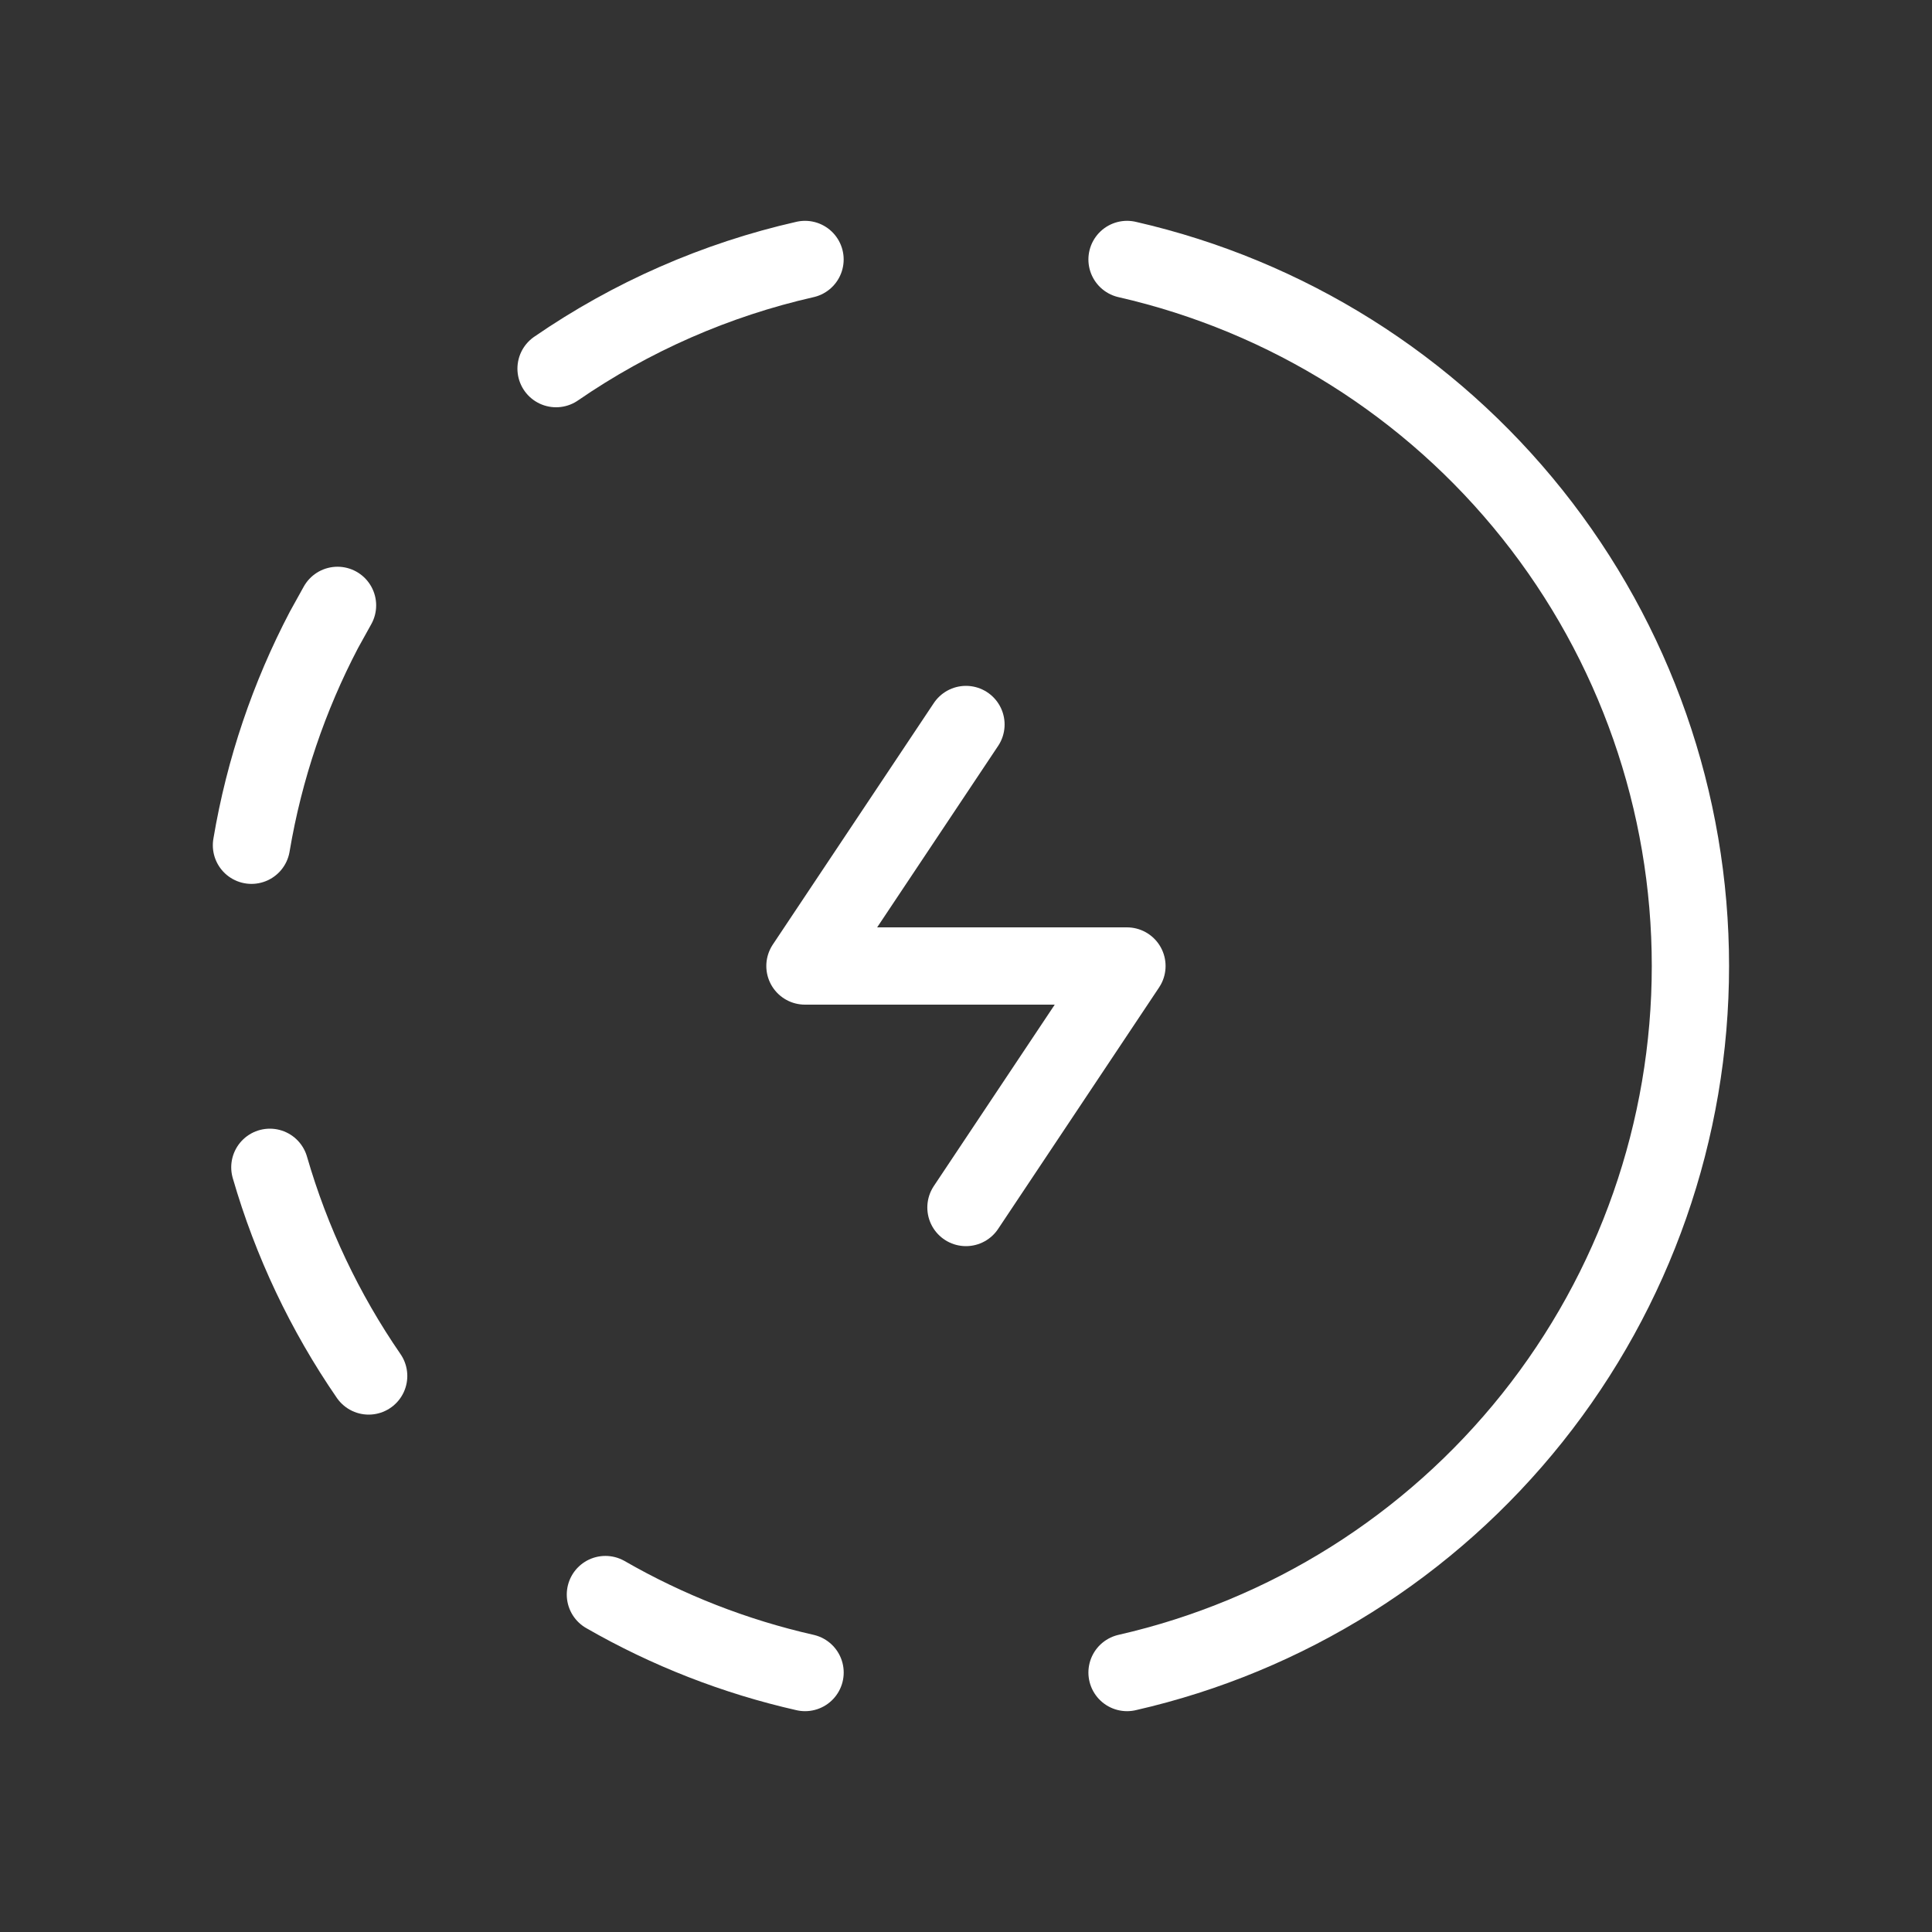
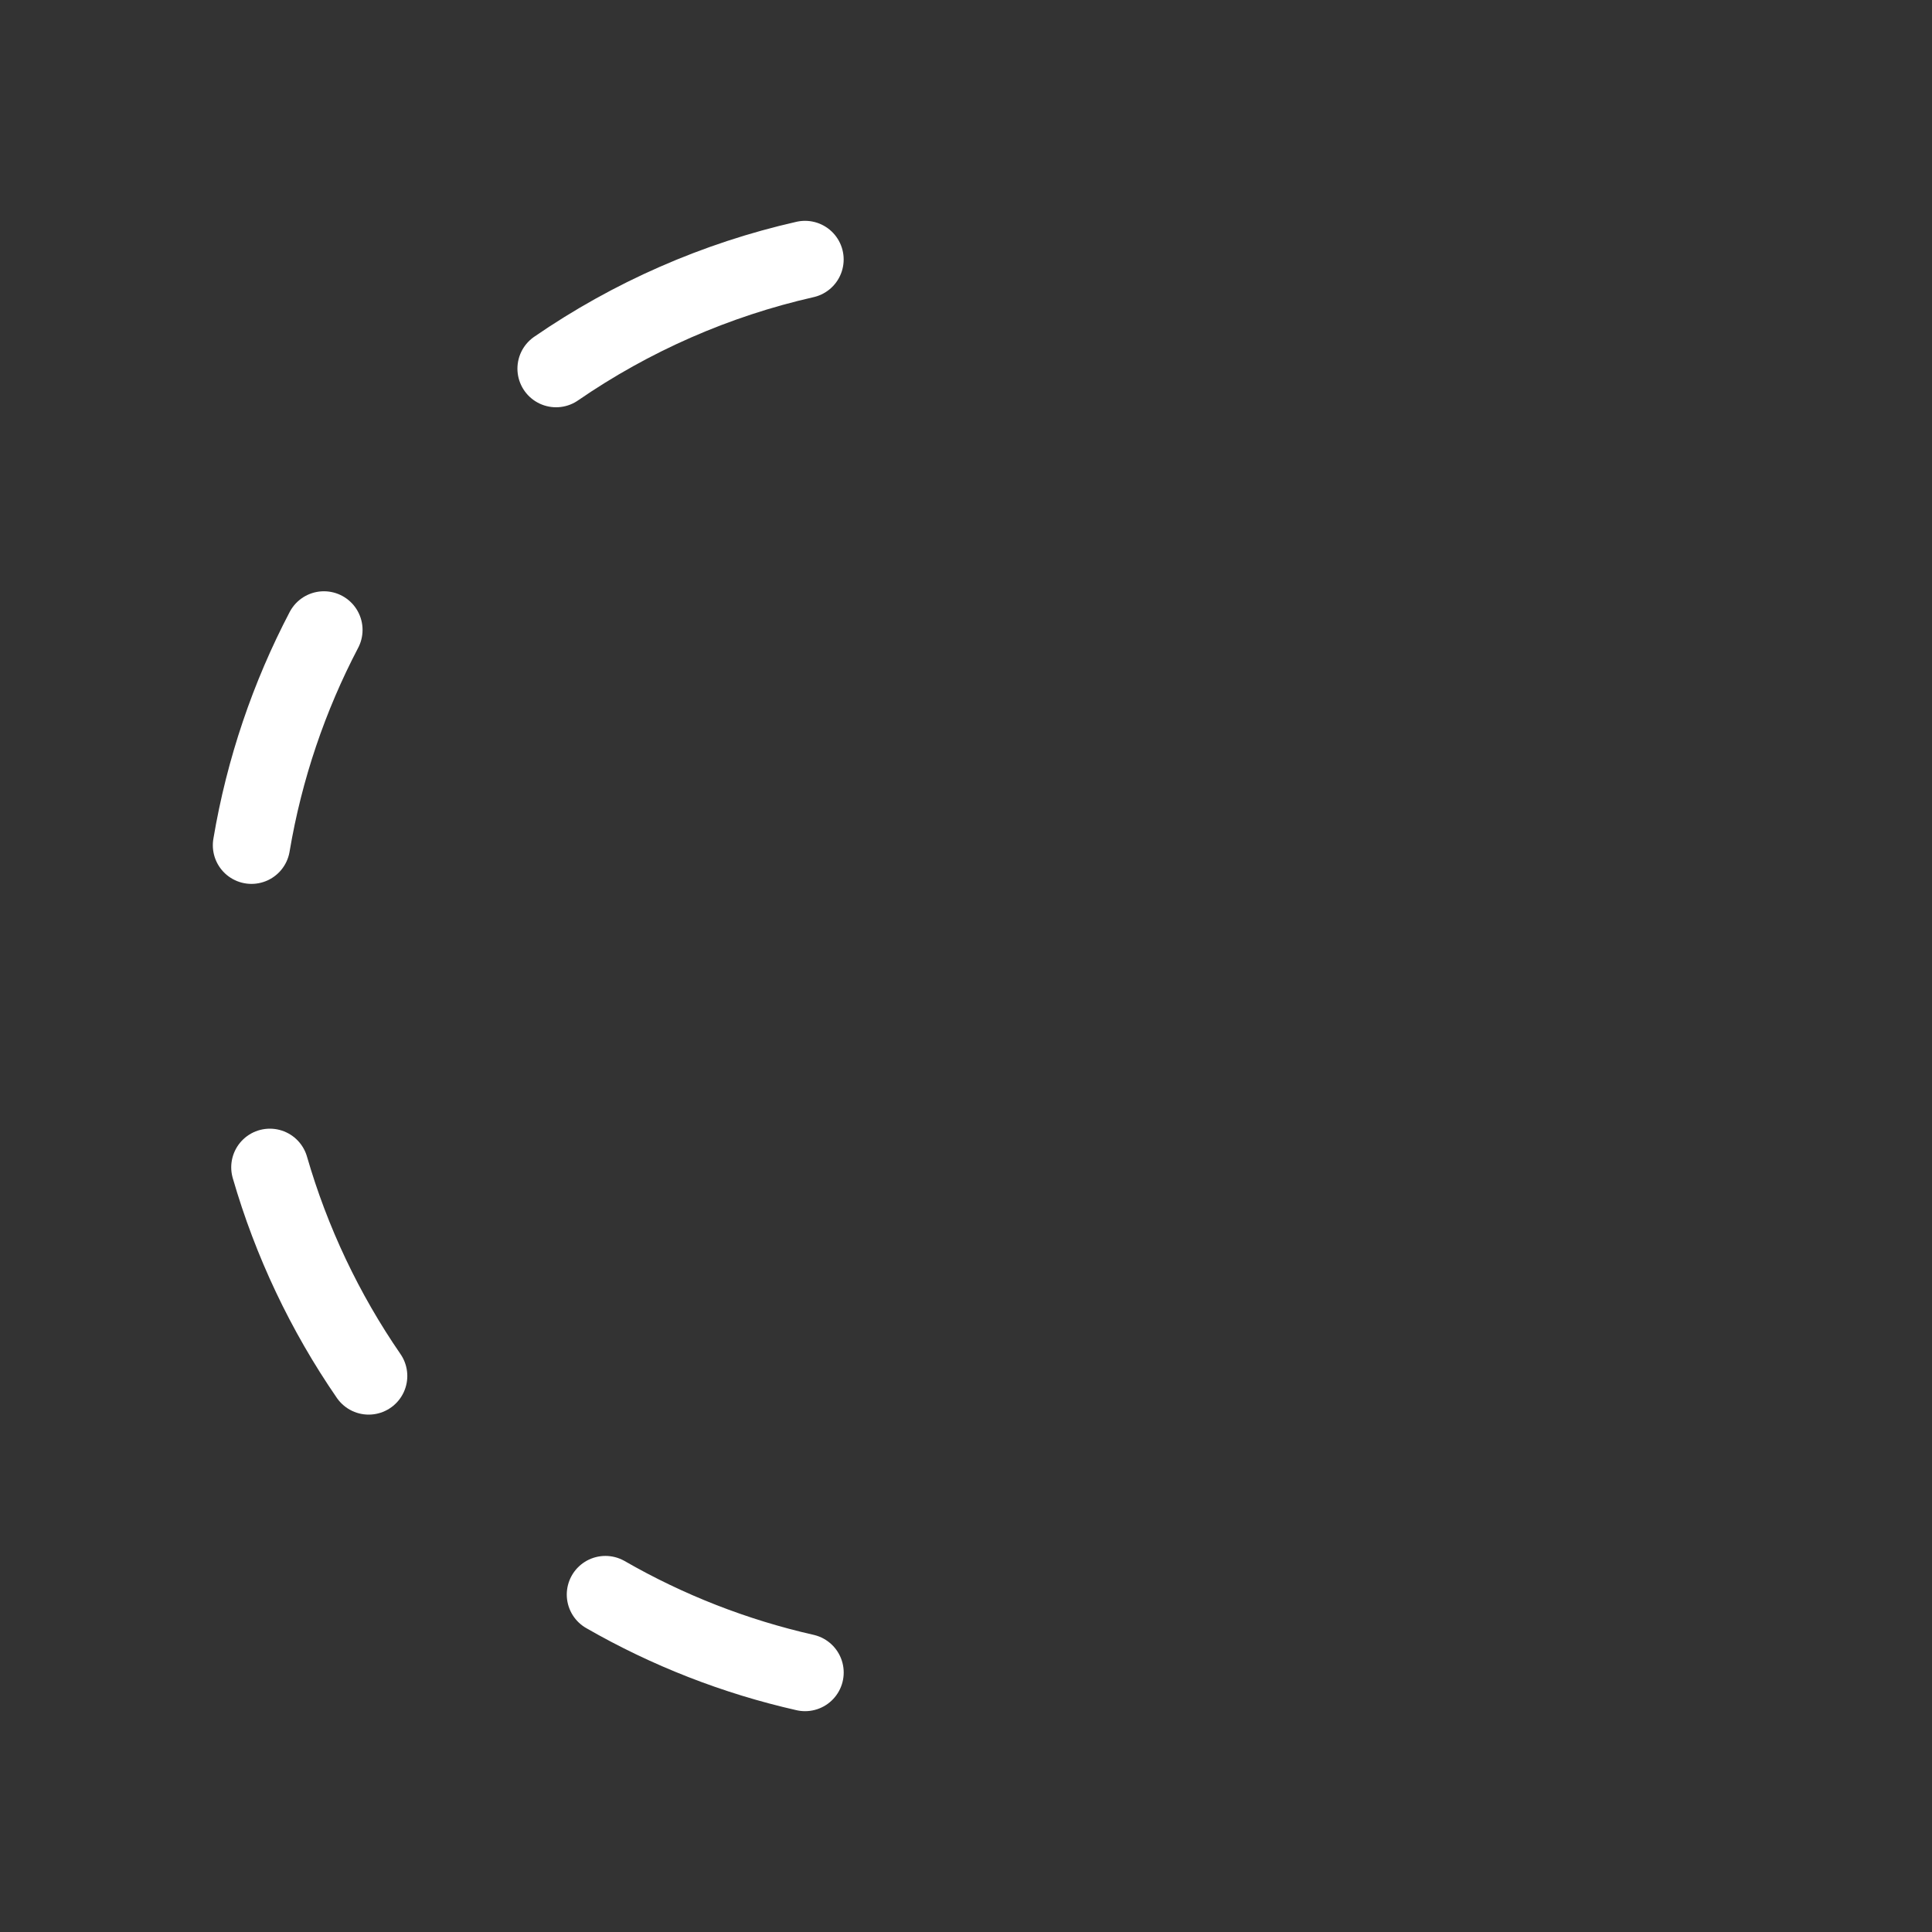
<svg xmlns="http://www.w3.org/2000/svg" width="50" height="50" viewBox="0 0 50 50" fill="none">
  <rect x="0" y="0" width="50" height="50" fill="#333333" stroke="none" />
  <g clip-path="url(#clip0_534_188)">
    <path d="M20.835 43.285C19.021 42.874 17.28 42.194 15.668 41.267" stroke="white" stroke-width="2" stroke-linecap="round" stroke-linejoin="round" />
-     <path d="M29.168 6.715C33.31 7.661 37.008 9.985 39.657 13.307C42.306 16.629 43.748 20.751 43.748 25C43.748 29.249 42.306 33.371 39.657 36.693C37.008 40.015 33.31 42.34 29.168 43.285" stroke="white" stroke-width="2" stroke-linecap="round" stroke-linejoin="round" />
    <path d="M9.541 35.61C8.404 33.959 7.541 32.136 6.984 30.21" stroke="white" stroke-width="2" stroke-linecap="round" stroke-linejoin="round" />
-     <path d="M6.508 21.875C6.841 19.896 7.483 18.021 8.383 16.302L8.735 15.667" stroke="white" stroke-width="2" stroke-linecap="round" stroke-linejoin="round" />
+     <path d="M6.508 21.875C6.841 19.896 7.483 18.021 8.383 16.302" stroke="white" stroke-width="2" stroke-linecap="round" stroke-linejoin="round" />
    <path d="M14.391 9.54C16.34 8.198 18.527 7.239 20.834 6.715" stroke="white" stroke-width="2" stroke-linecap="round" stroke-linejoin="round" />
-     <path d="M24.999 18.75L20.832 25H29.165L24.999 31.25" stroke="white" stroke-width="2" stroke-linecap="round" stroke-linejoin="round" />
  </g>
  <defs>
    <clipPath id="clip0_534_188">
      <rect width="50" height="50" fill="white" />
    </clipPath>
  </defs>
</svg>